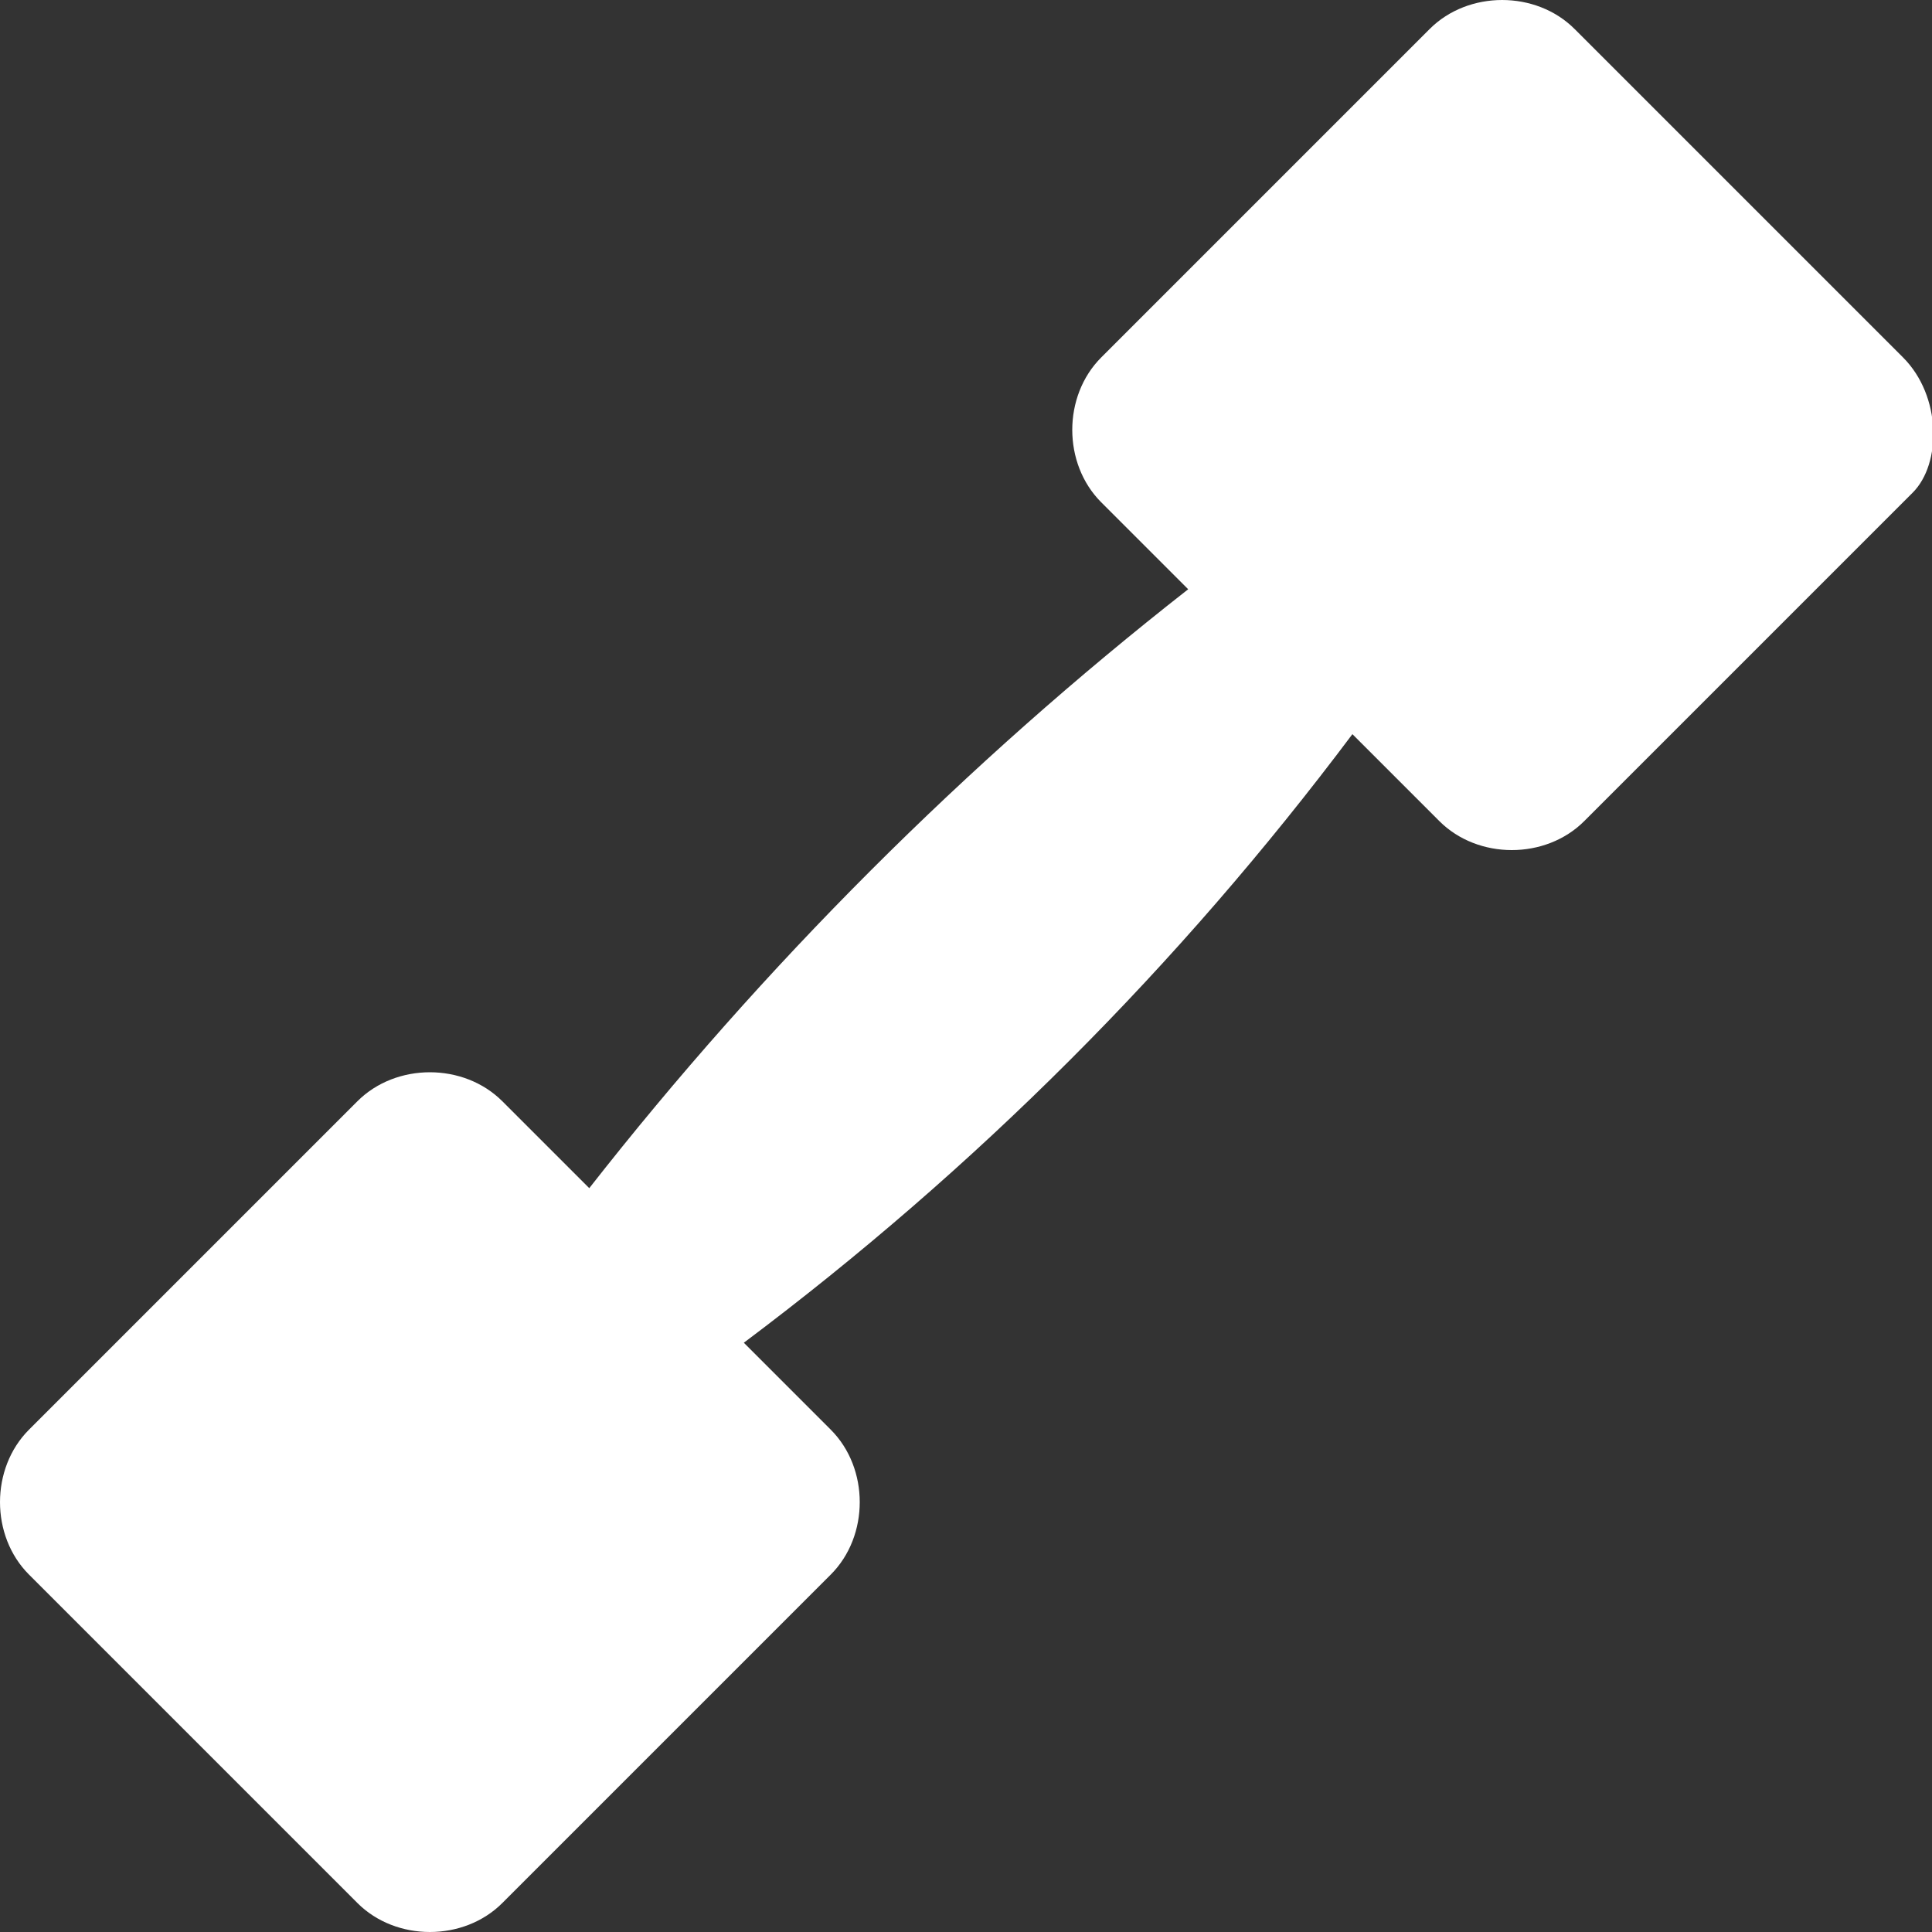
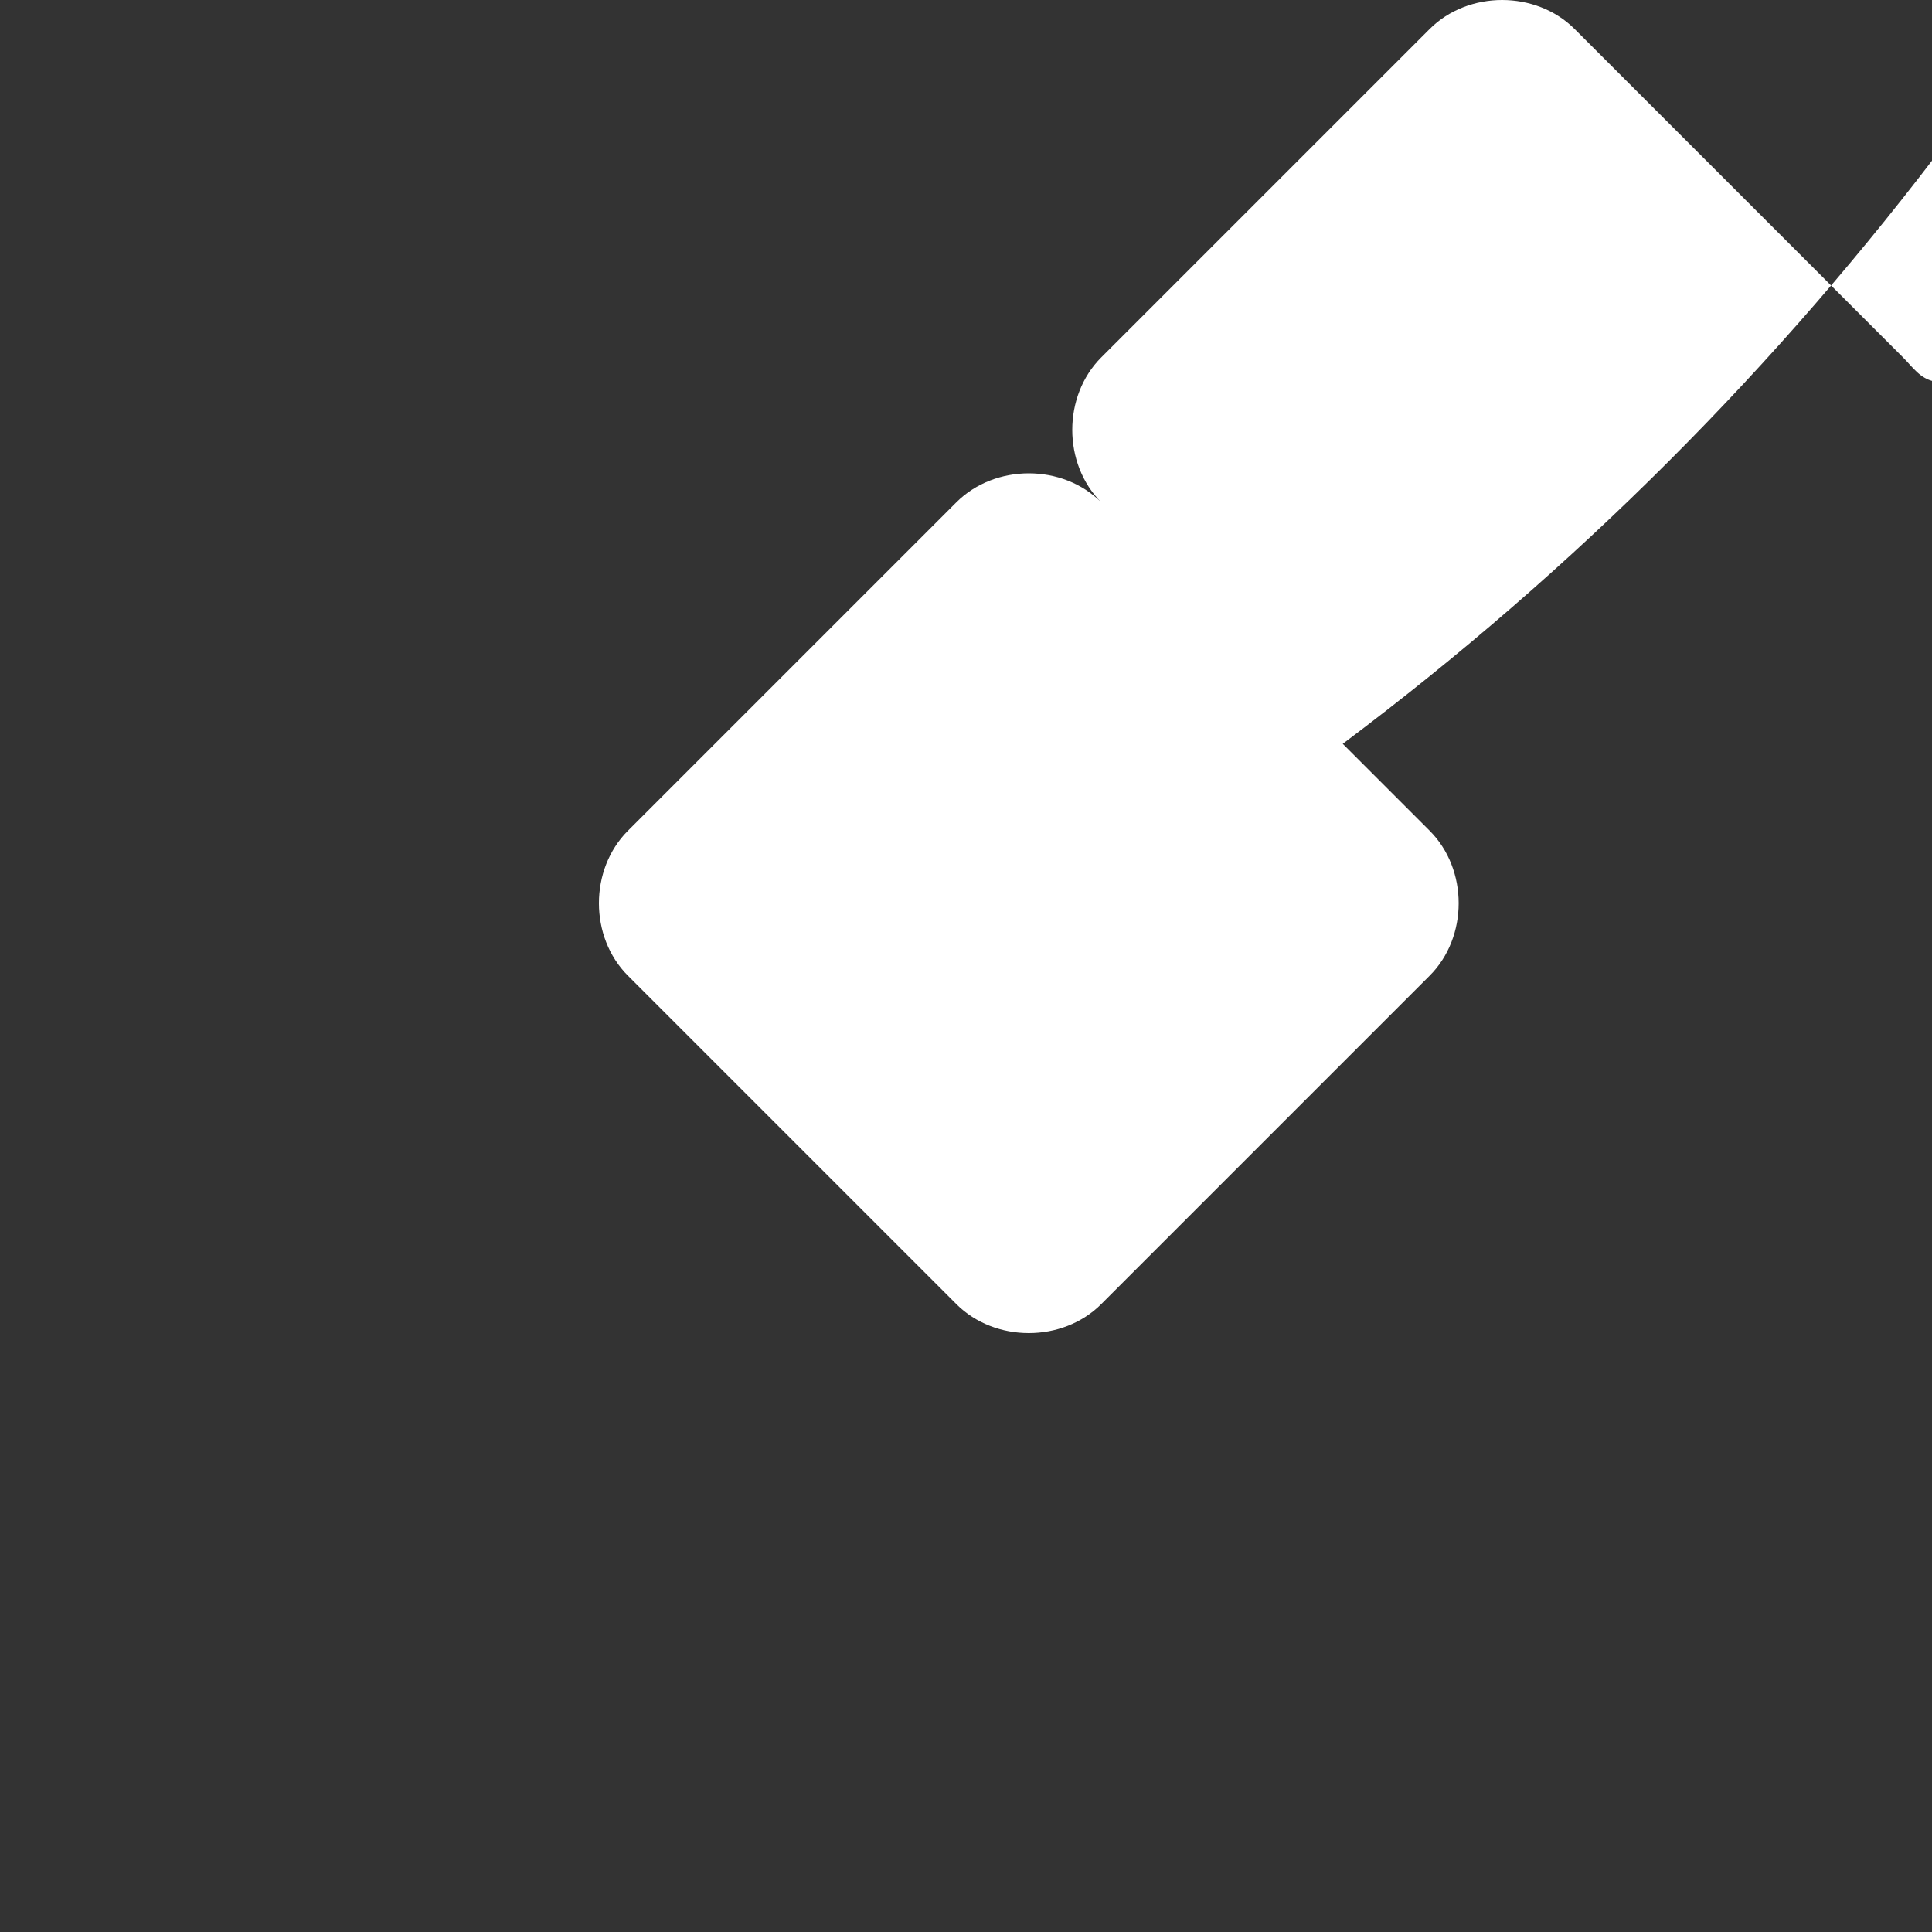
<svg xmlns="http://www.w3.org/2000/svg" version="1.1" id="Calque_1" x="0px" y="0px" viewBox="0 0 20 20" style="enable-background:new 0 0 20 20;" xml:space="preserve">
  <rect x="0" y="0" width="20" height="20" fill="#333333" stroke="none" />
  <style type="text/css">
	.st0{fill:#FFFFFF;}
</style>
-   <path class="st0" d="M19.7,3.7l-3.4-3.4c-0.4-0.4-1.1-0.4-1.5,0l-3.4,3.4c-0.4,0.4-0.4,1.1,0,1.5l0.9,0.9C10,7.9,7.9,10,6.1,12.3  l-0.9-0.9c-0.4-0.4-1.1-0.4-1.5,0l-3.4,3.4c-0.4,0.4-0.4,1.1,0,1.5l3.4,3.4c0.4,0.4,1.1,0.4,1.5,0l3.4-3.4c0.4-0.4,0.4-1.1,0-1.5  l-0.9-0.9c2.4-1.8,4.5-3.9,6.3-6.3l0.9,0.9c0.4,0.4,1.1,0.4,1.5,0l3.4-3.4C20.1,4.8,20.1,4.1,19.7,3.7z" />
+   <path class="st0" d="M19.7,3.7l-3.4-3.4c-0.4-0.4-1.1-0.4-1.5,0l-3.4,3.4c-0.4,0.4-0.4,1.1,0,1.5l0.9,0.9l-0.9-0.9c-0.4-0.4-1.1-0.4-1.5,0l-3.4,3.4c-0.4,0.4-0.4,1.1,0,1.5l3.4,3.4c0.4,0.4,1.1,0.4,1.5,0l3.4-3.4c0.4-0.4,0.4-1.1,0-1.5  l-0.9-0.9c2.4-1.8,4.5-3.9,6.3-6.3l0.9,0.9c0.4,0.4,1.1,0.4,1.5,0l3.4-3.4C20.1,4.8,20.1,4.1,19.7,3.7z" />
</svg>